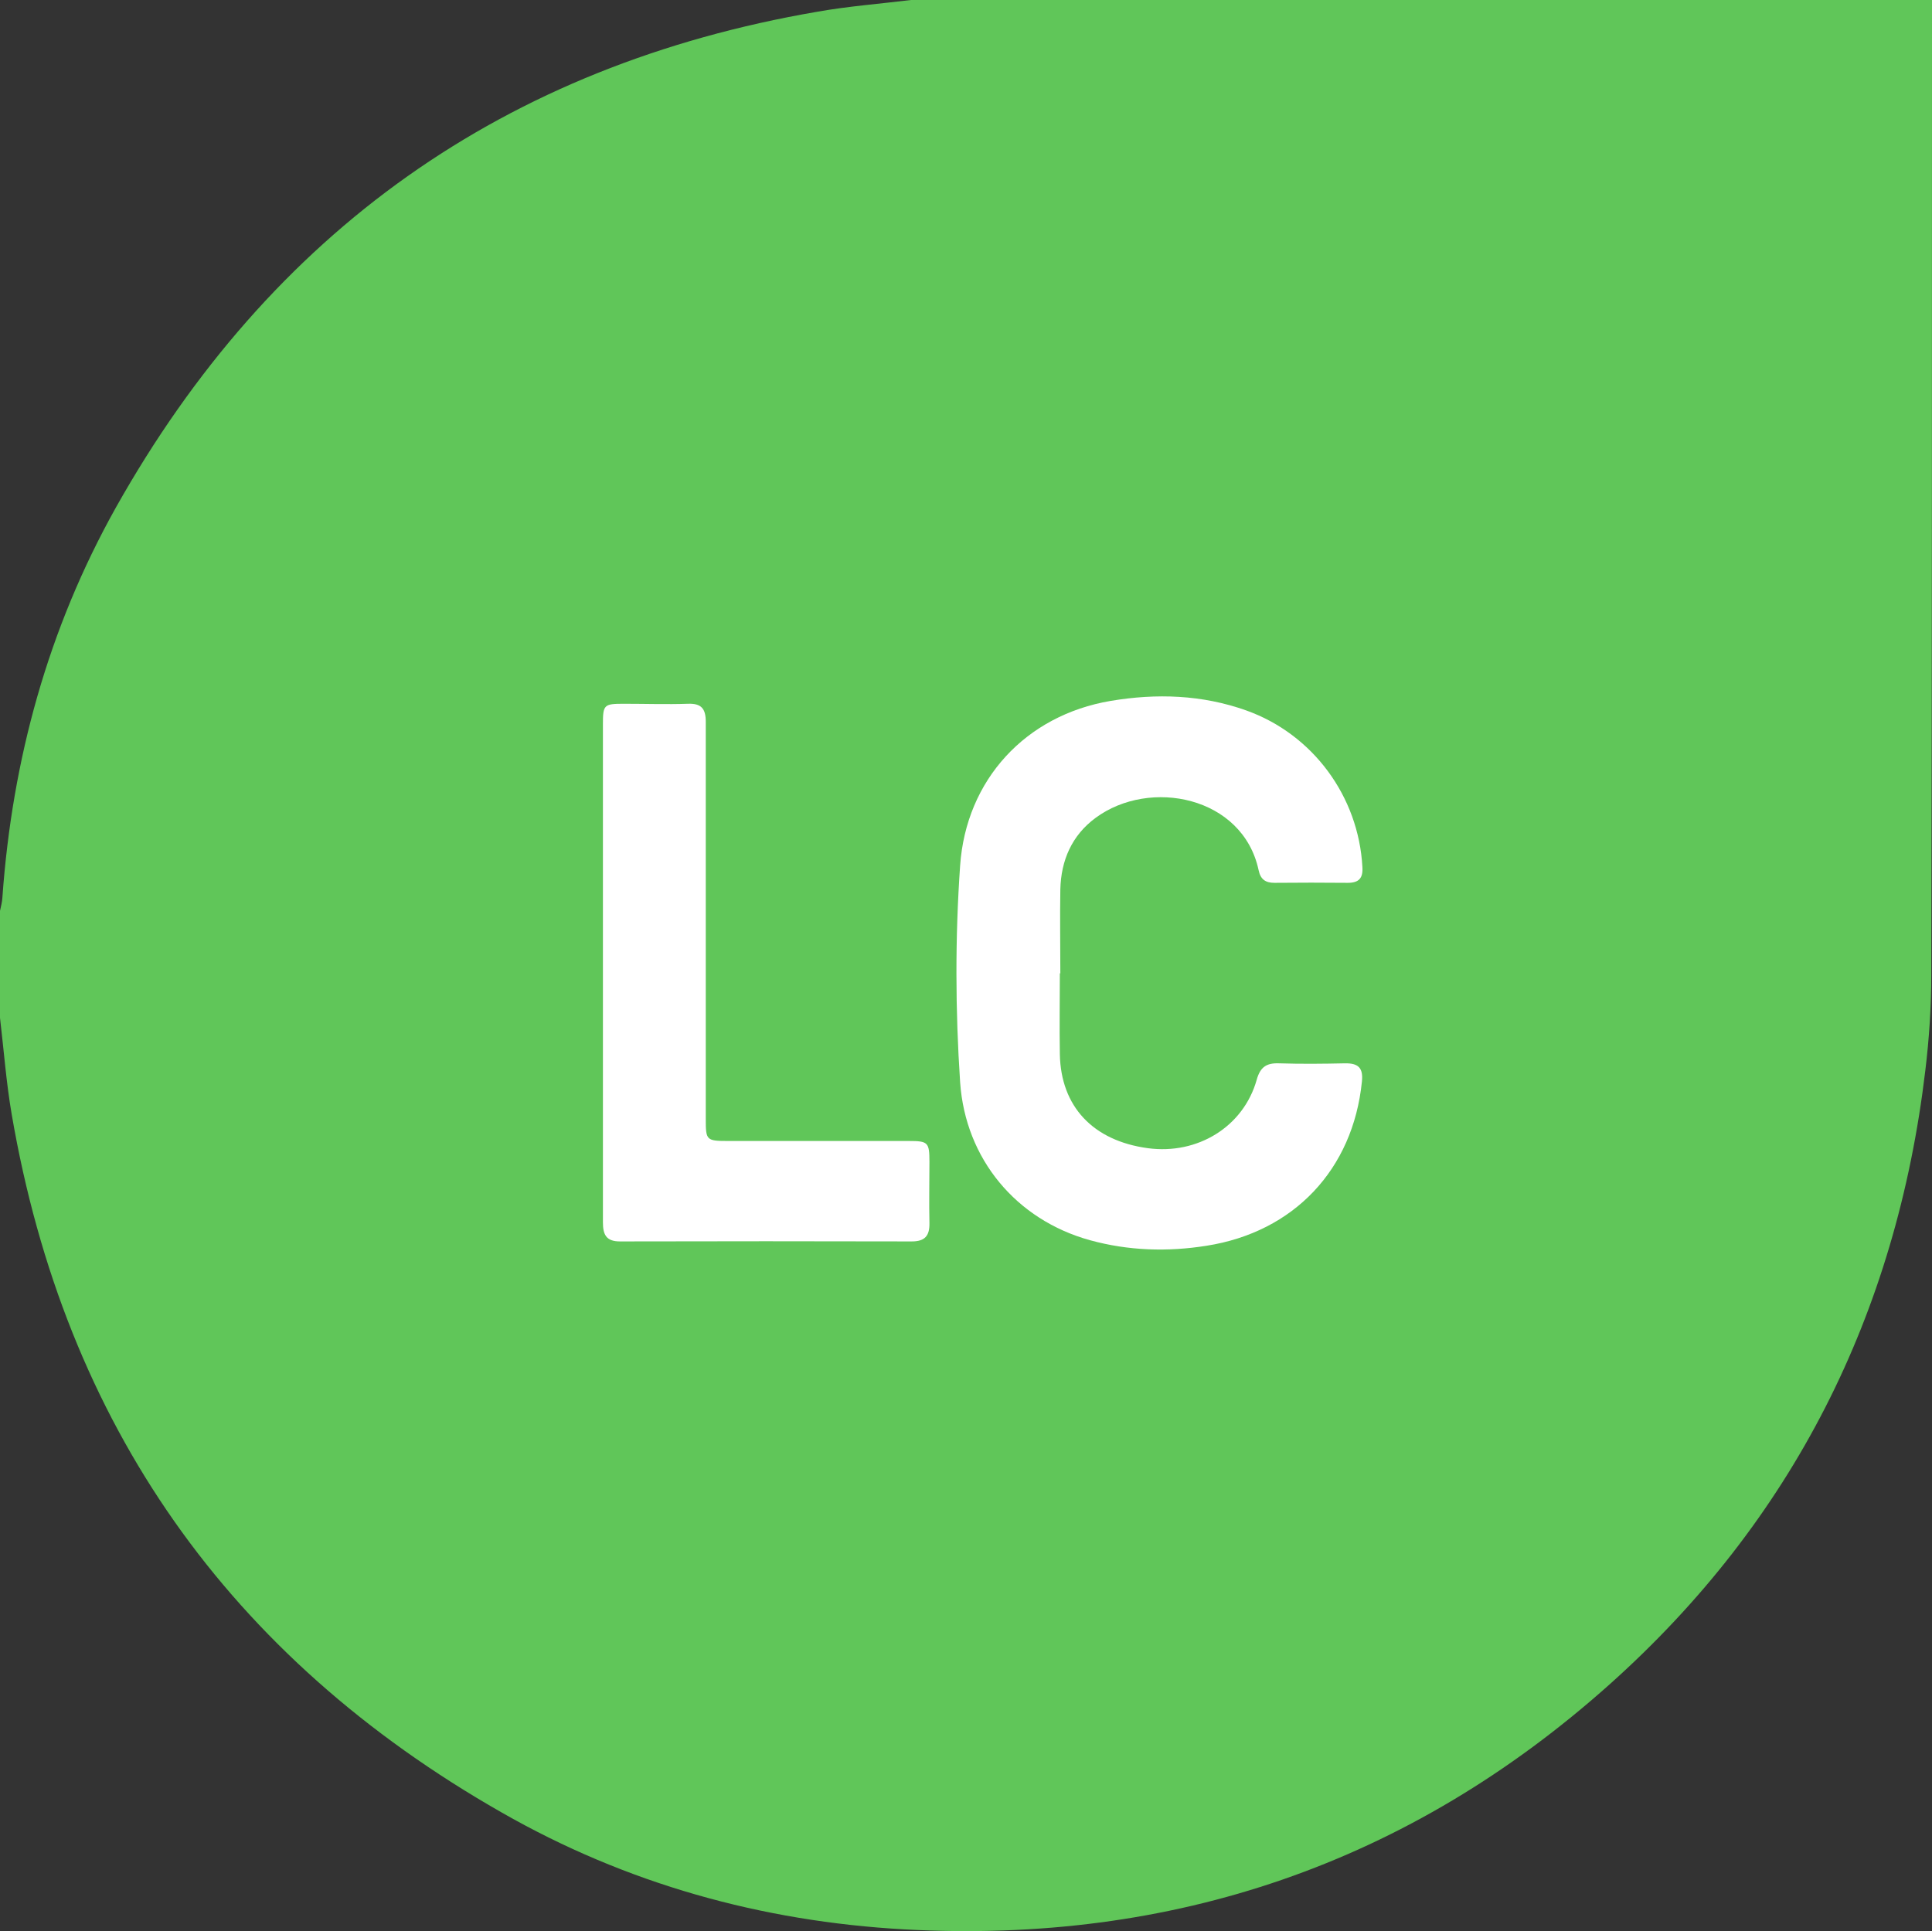
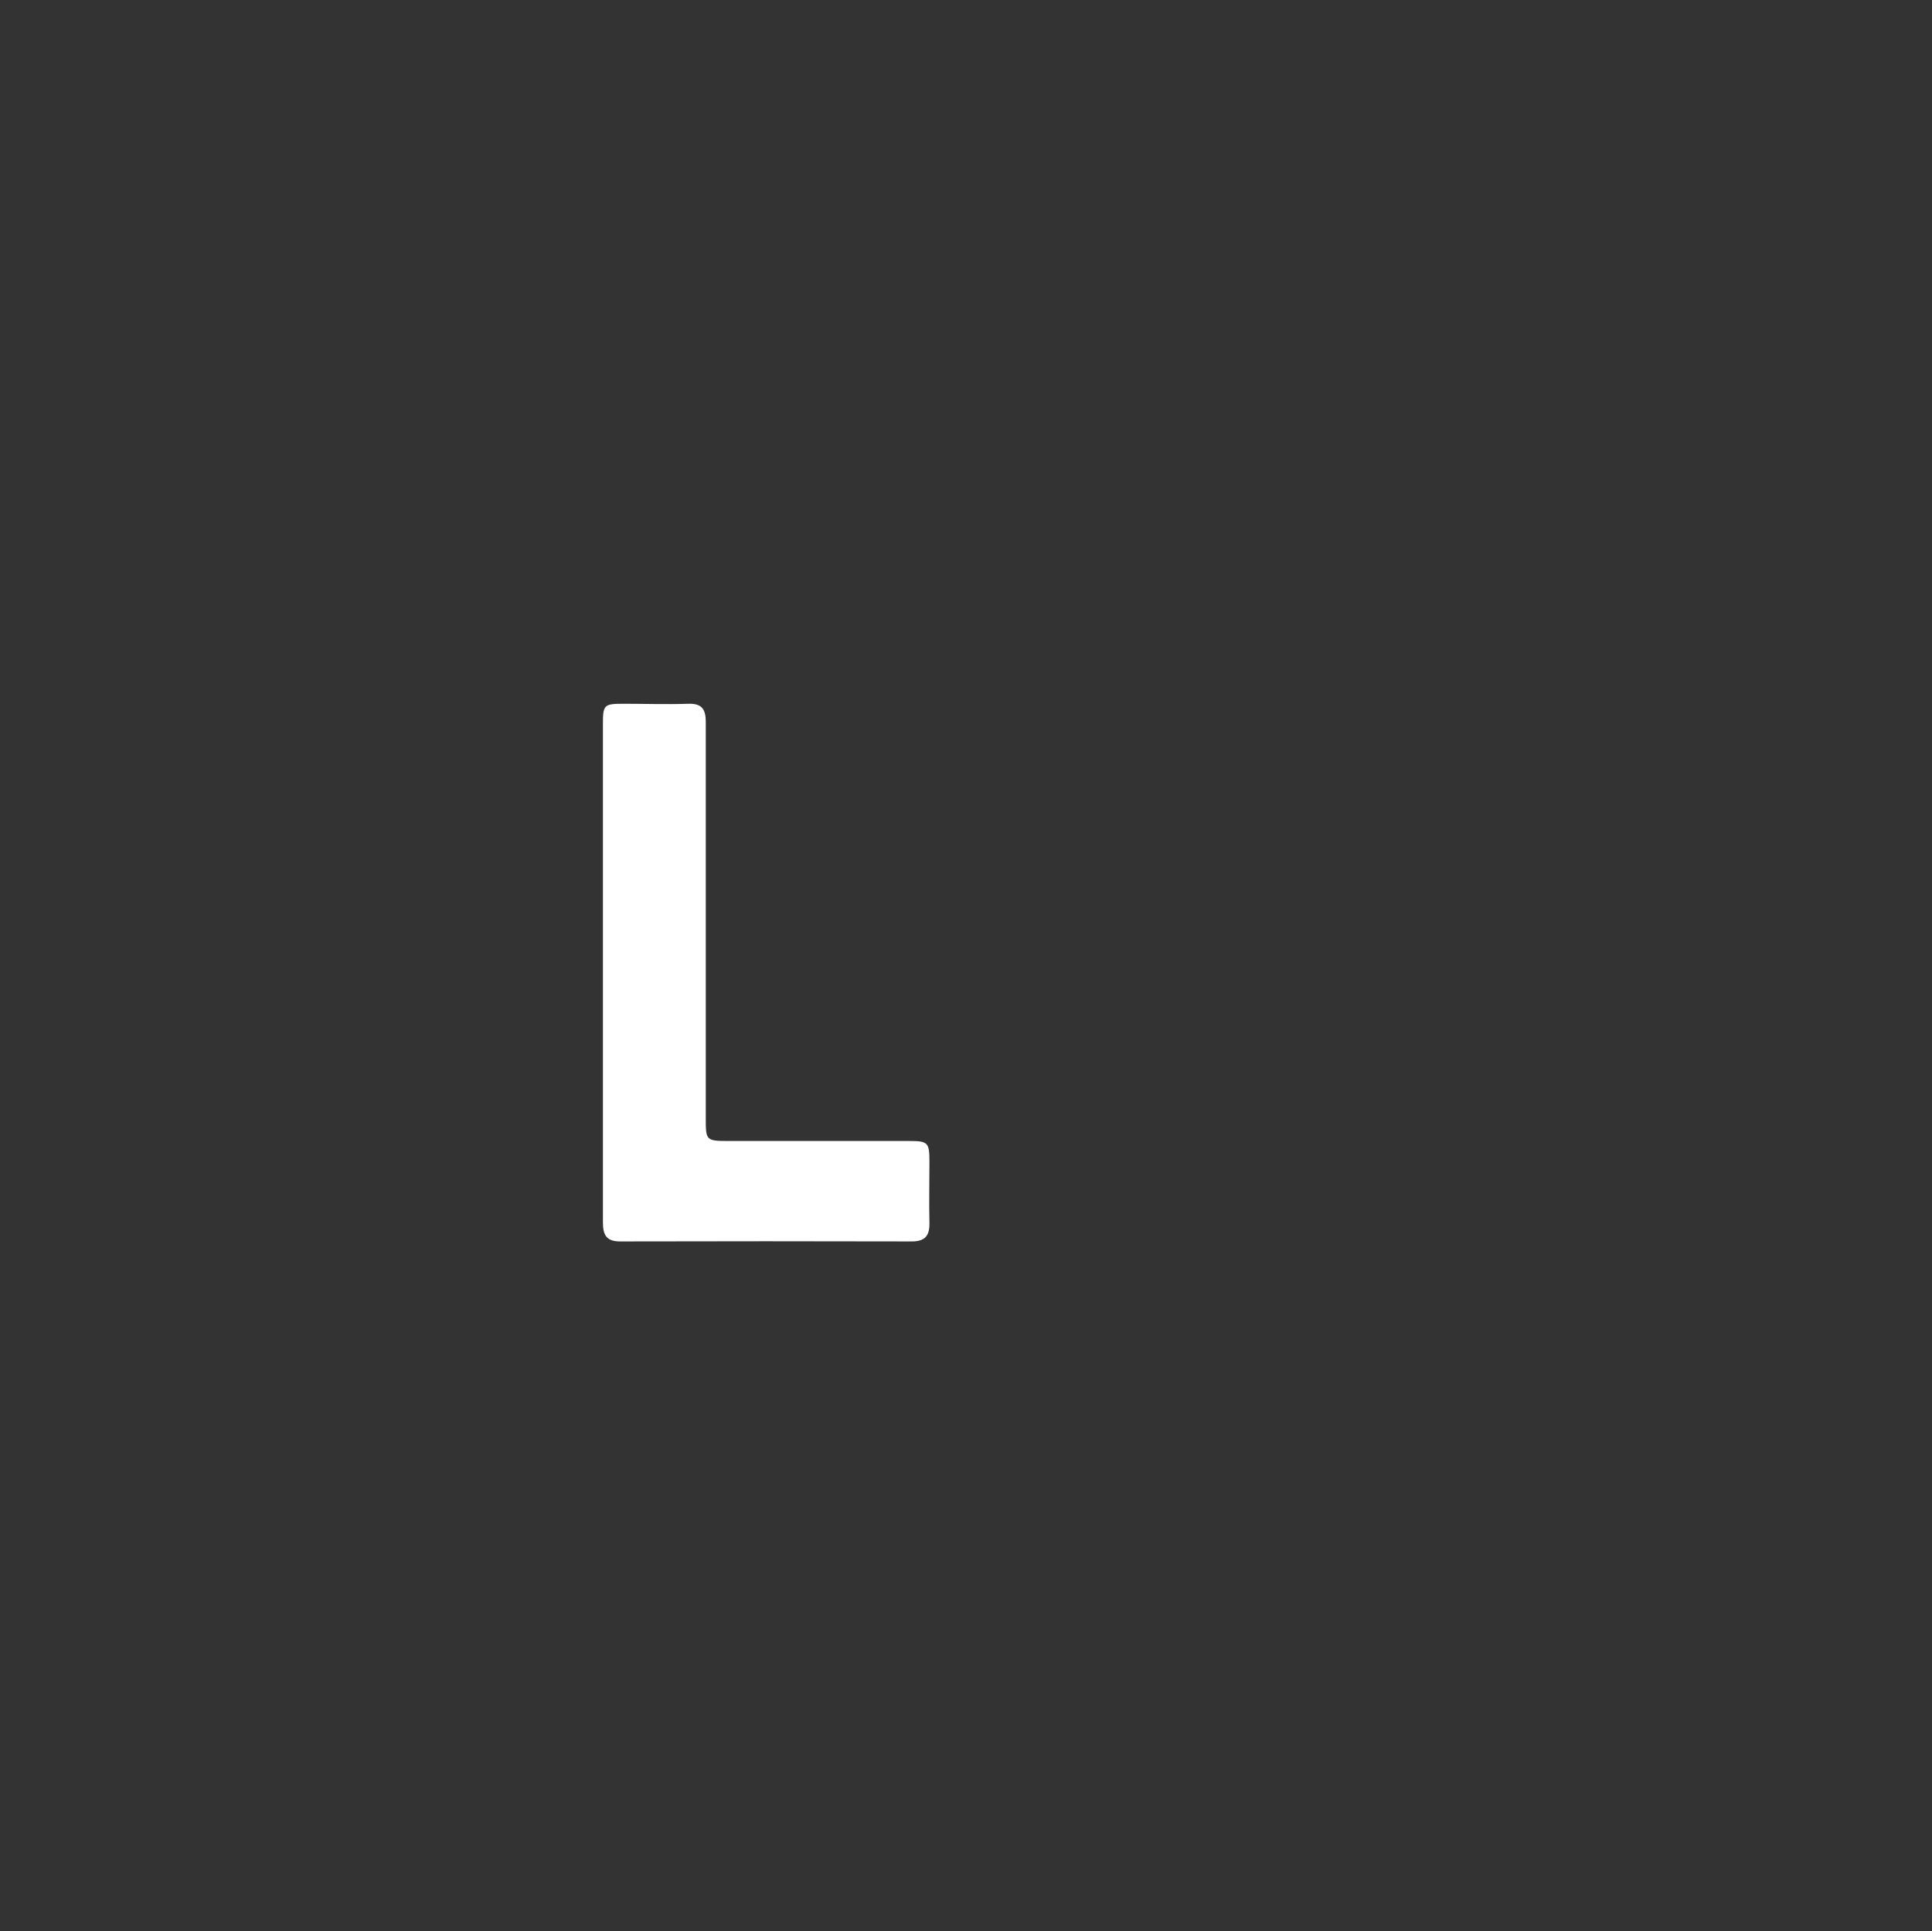
<svg xmlns="http://www.w3.org/2000/svg" id="Layer_2" viewBox="0 0 80.59 80.56">
  <rect x="0" y="0" width="80.59" height="80.56" fill="#333333" stroke="none" />
  <defs>
    <style>.cls-1{fill:#fff;}.cls-2{fill:#60c659;}</style>
  </defs>
  <g id="Atlantic_Ocean">
    <g id="Skua_IUCN_Icon">
-       <path class="cls-2" d="m38,0c14.2,0,28.39,0,42.59,0,0,13.56,0,27.12-.03,40.67,0,1.34-.09,2.68-.25,4-1.21,10.16-5.53,18.77-13.17,25.6-8.36,7.47-18.22,10.84-29.41,10.22-5.97-.33-11.62-1.91-16.81-4.88C9.55,69.13,2.71,59.42.49,46.5.26,45.17.16,43.81,0,42.46c0-1.49,0-2.98,0-4.46.04-.19.09-.37.1-.56.41-5.76,1.91-11.22,4.73-16.26C11.3,9.66,21.05,2.73,34.09.49,35.38.26,36.7.16,38,0Z" />
-       <path class="cls-1" d="m44.23,40.61c0-1.17-.02-2.34,0-3.51.03-1.21.48-2.25,1.47-2.98,2.26-1.67,6.14-.9,6.8,2.18.08.38.28.53.66.53,1.02-.01,2.04-.01,3.06,0,.47,0,.64-.2.61-.66-.16-2.95-2.07-5.54-4.84-6.53-1.85-.66-3.75-.72-5.66-.4-3.55.6-6.03,3.29-6.28,6.87-.21,3.01-.2,6.03,0,9.04.22,3.2,2.34,5.74,5.42,6.59,1.6.44,3.23.49,4.86.23,3.64-.57,6.11-3.18,6.48-6.85.06-.57-.15-.77-.71-.76-.91.02-1.83.03-2.74,0-.53-.02-.79.15-.94.69-.55,1.95-2.46,3.13-4.54,2.85-2.29-.31-3.63-1.74-3.67-3.92-.02-1.13,0-2.25,0-3.38Z" />
      <path class="cls-1" d="m25.15,40.54c0,3.48,0,6.97,0,10.45,0,.51.13.8.71.8,4.06-.01,8.12-.01,12.17,0,.56,0,.75-.24.74-.77-.02-.85,0-1.7,0-2.55,0-.82-.06-.87-.87-.87-2.51,0-5.01,0-7.52,0-.92,0-.94-.03-.94-.92,0-2.61,0-5.23,0-7.84,0-2.91,0-5.82,0-8.73,0-.55-.19-.77-.74-.75-.89.03-1.78,0-2.68,0-.83,0-.87.04-.87.86,0,3.44,0,6.88,0,10.33Z" />
    </g>
  </g>
</svg>